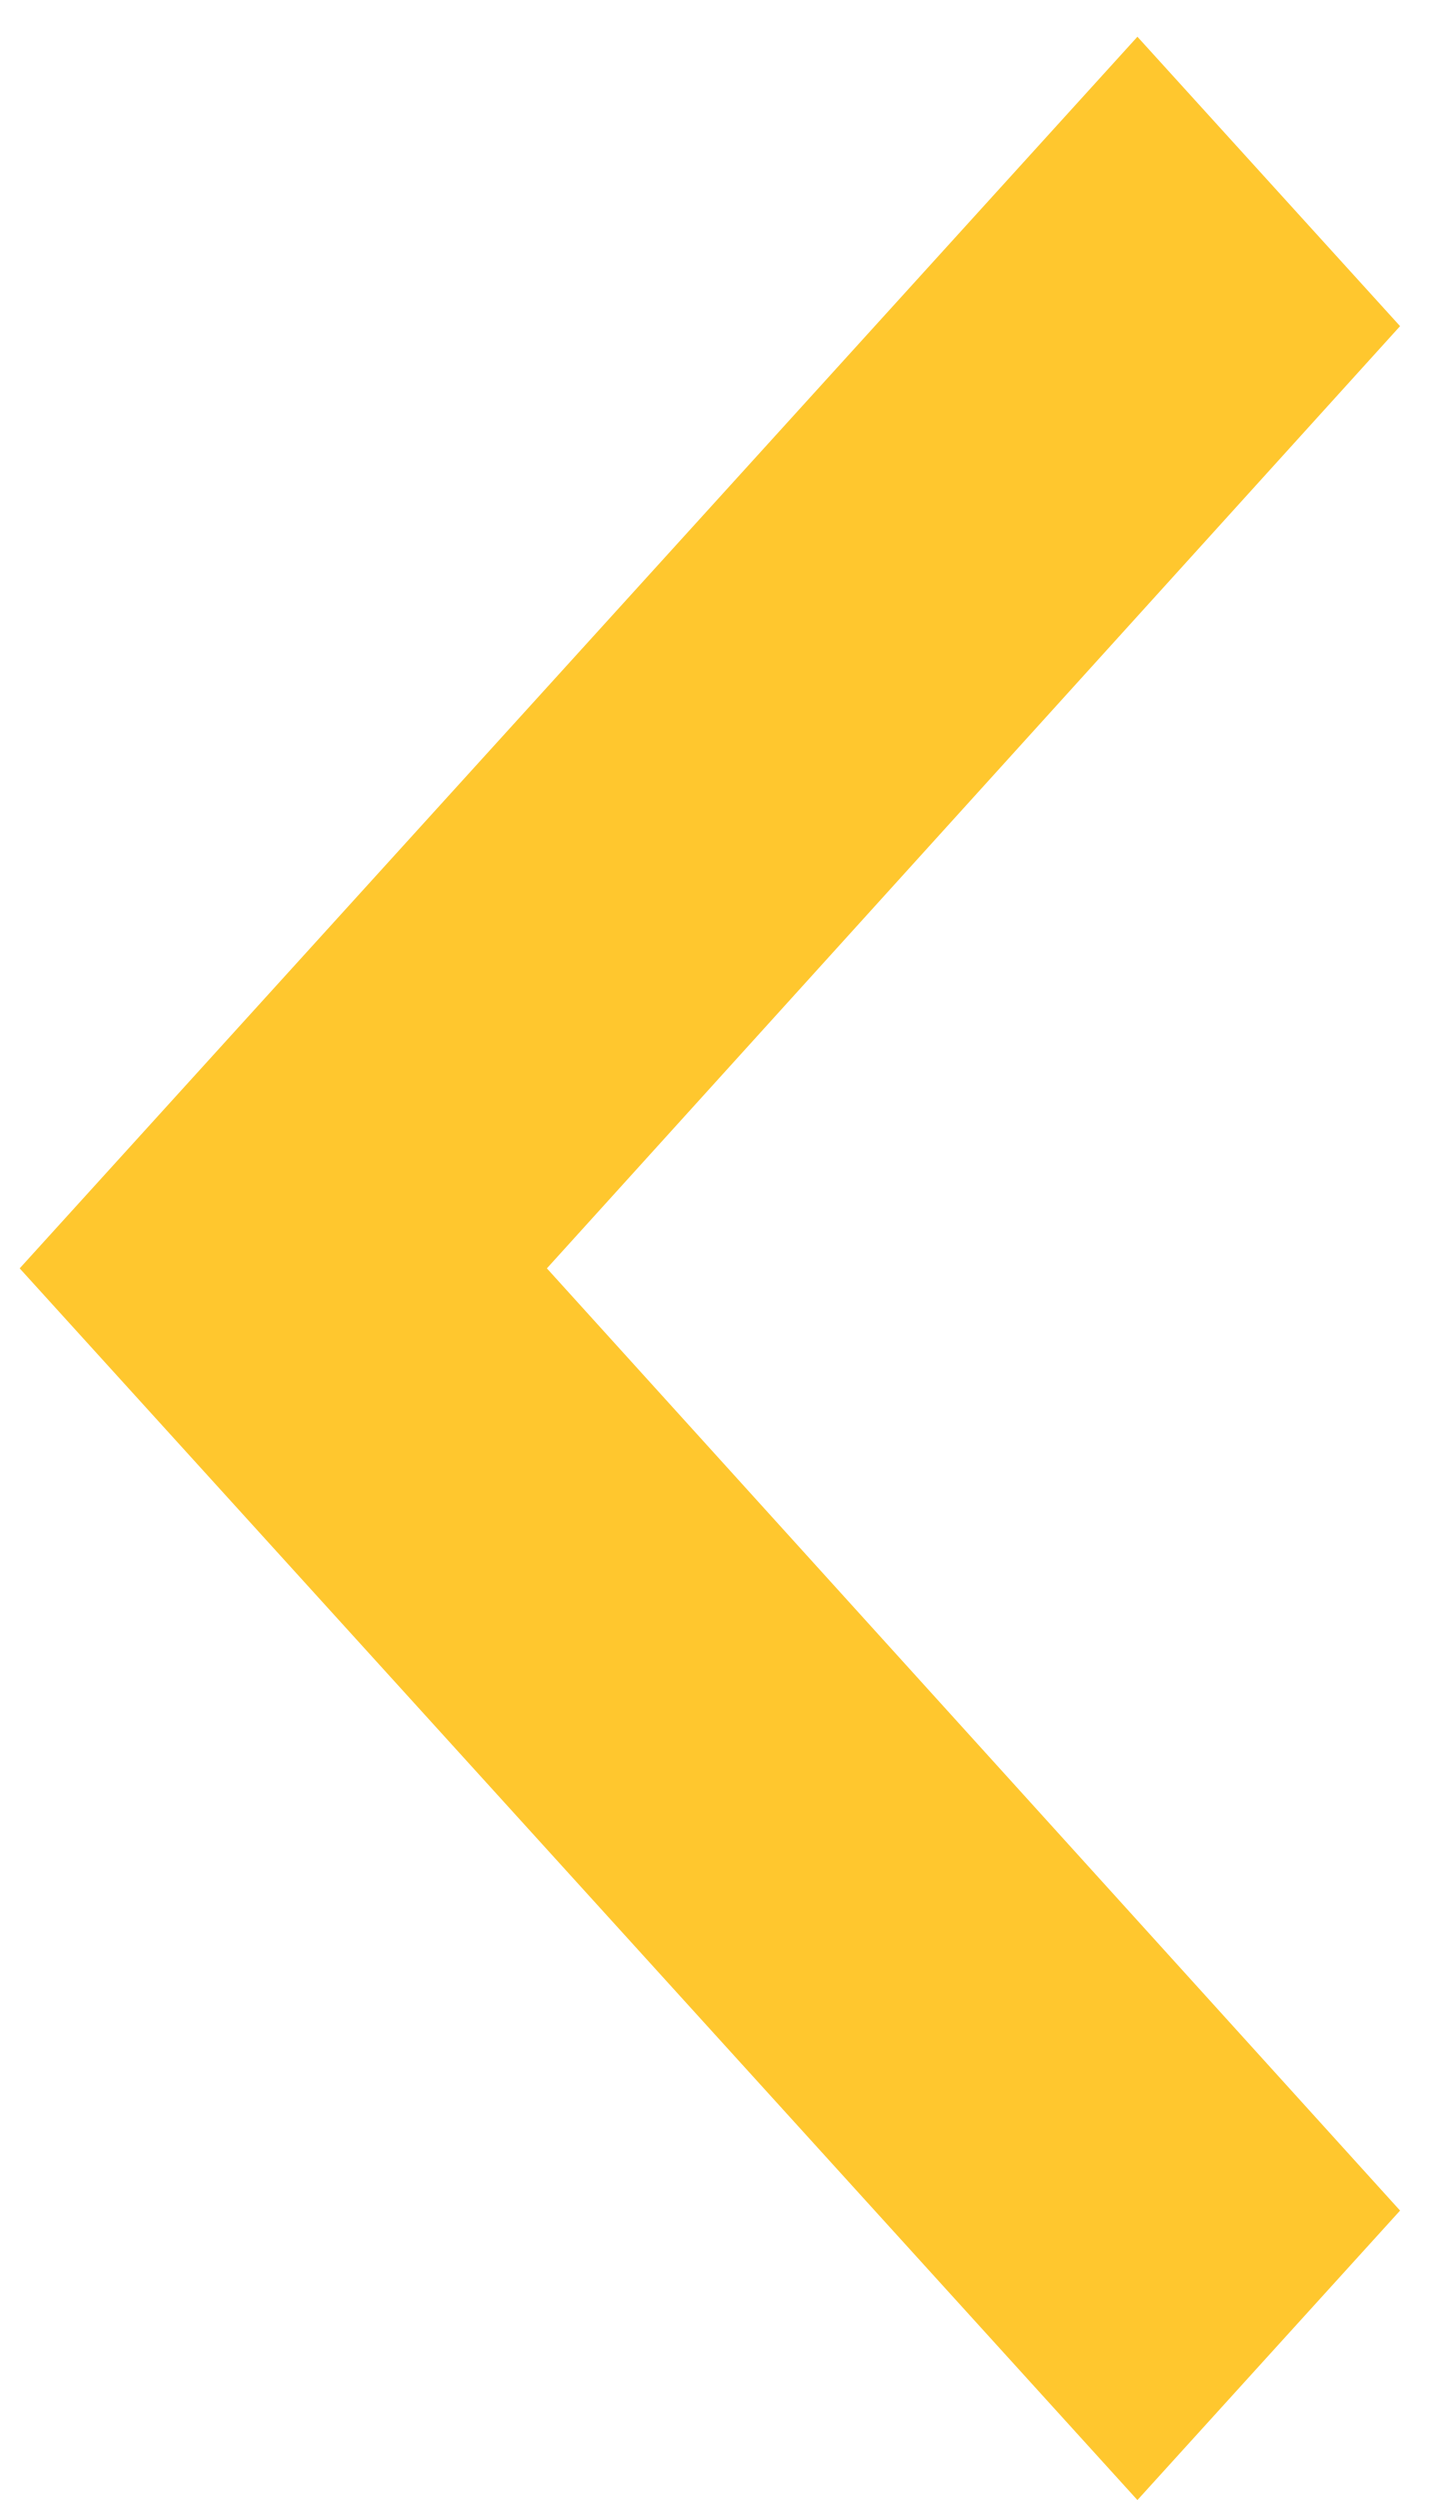
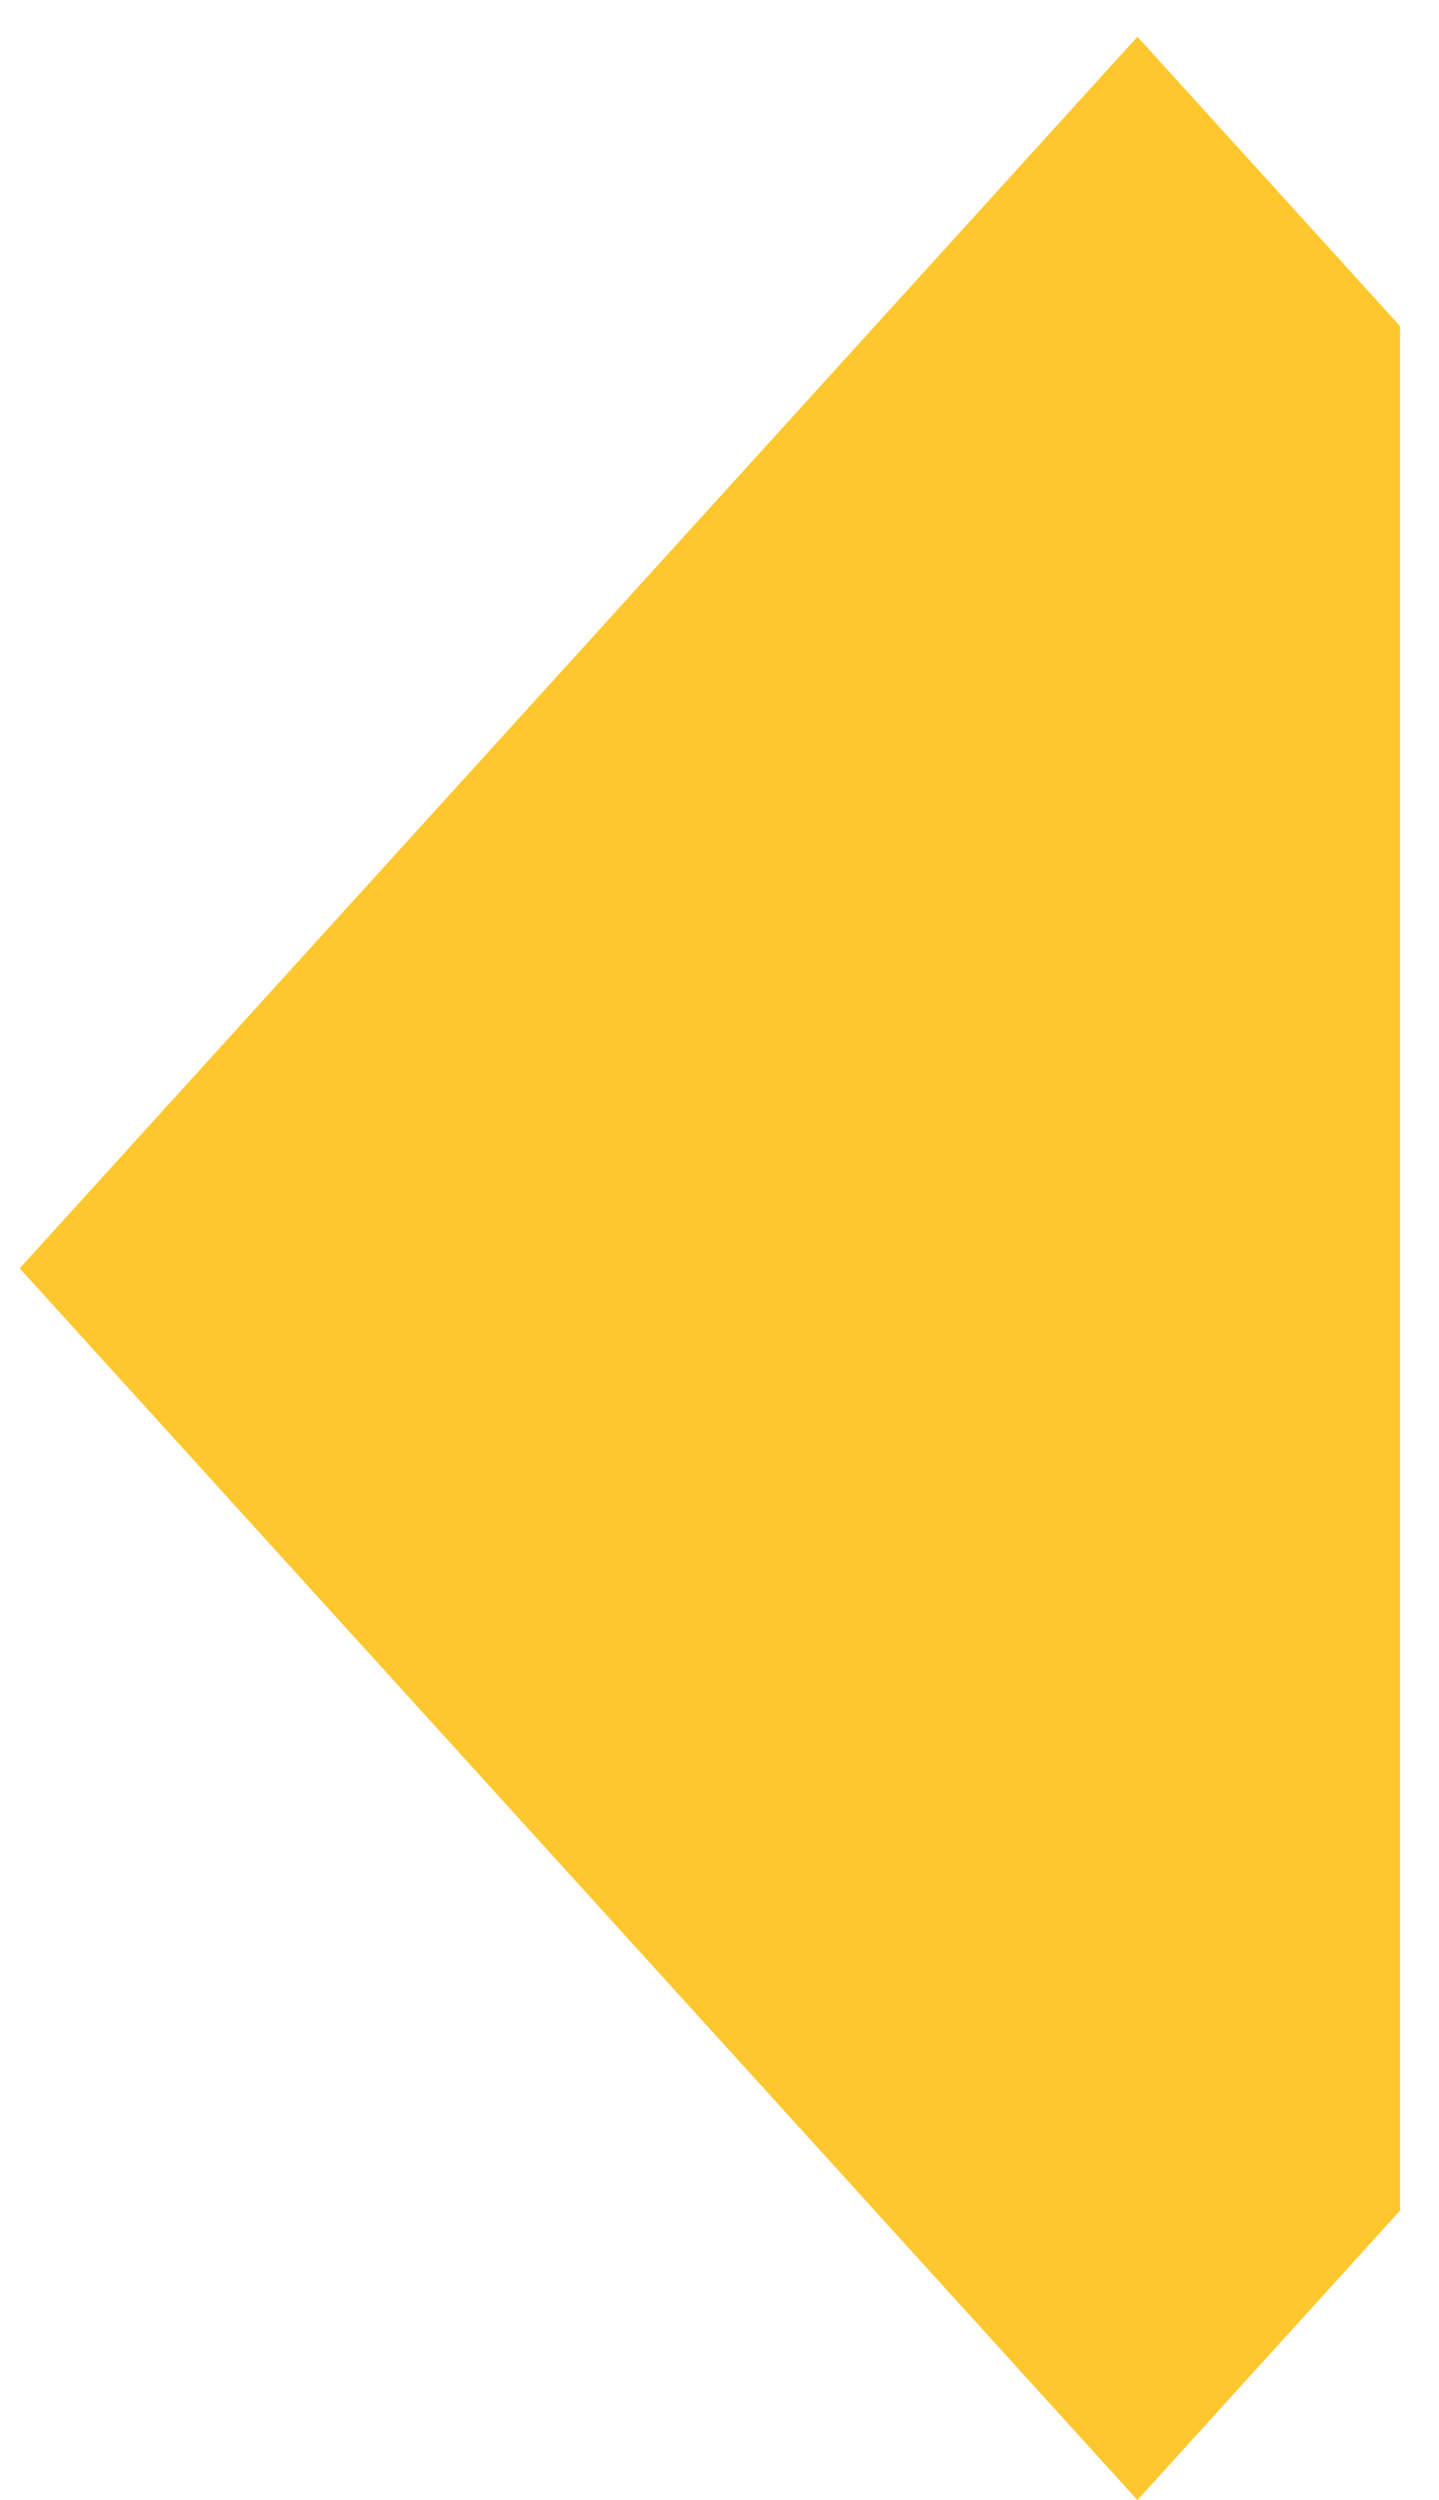
<svg xmlns="http://www.w3.org/2000/svg" width="19" height="33" viewBox="0 0 19 33" fill="none">
-   <path d="M15.018 33L18.486 29.179L7.221 16.742L18.486 4.305L15.018 0.485L0.26 16.742L15.018 33Z" fill="#FFC72E" />
+   <path d="M15.018 33L18.486 29.179L18.486 4.305L15.018 0.485L0.26 16.742L15.018 33Z" fill="#FFC72E" />
</svg>